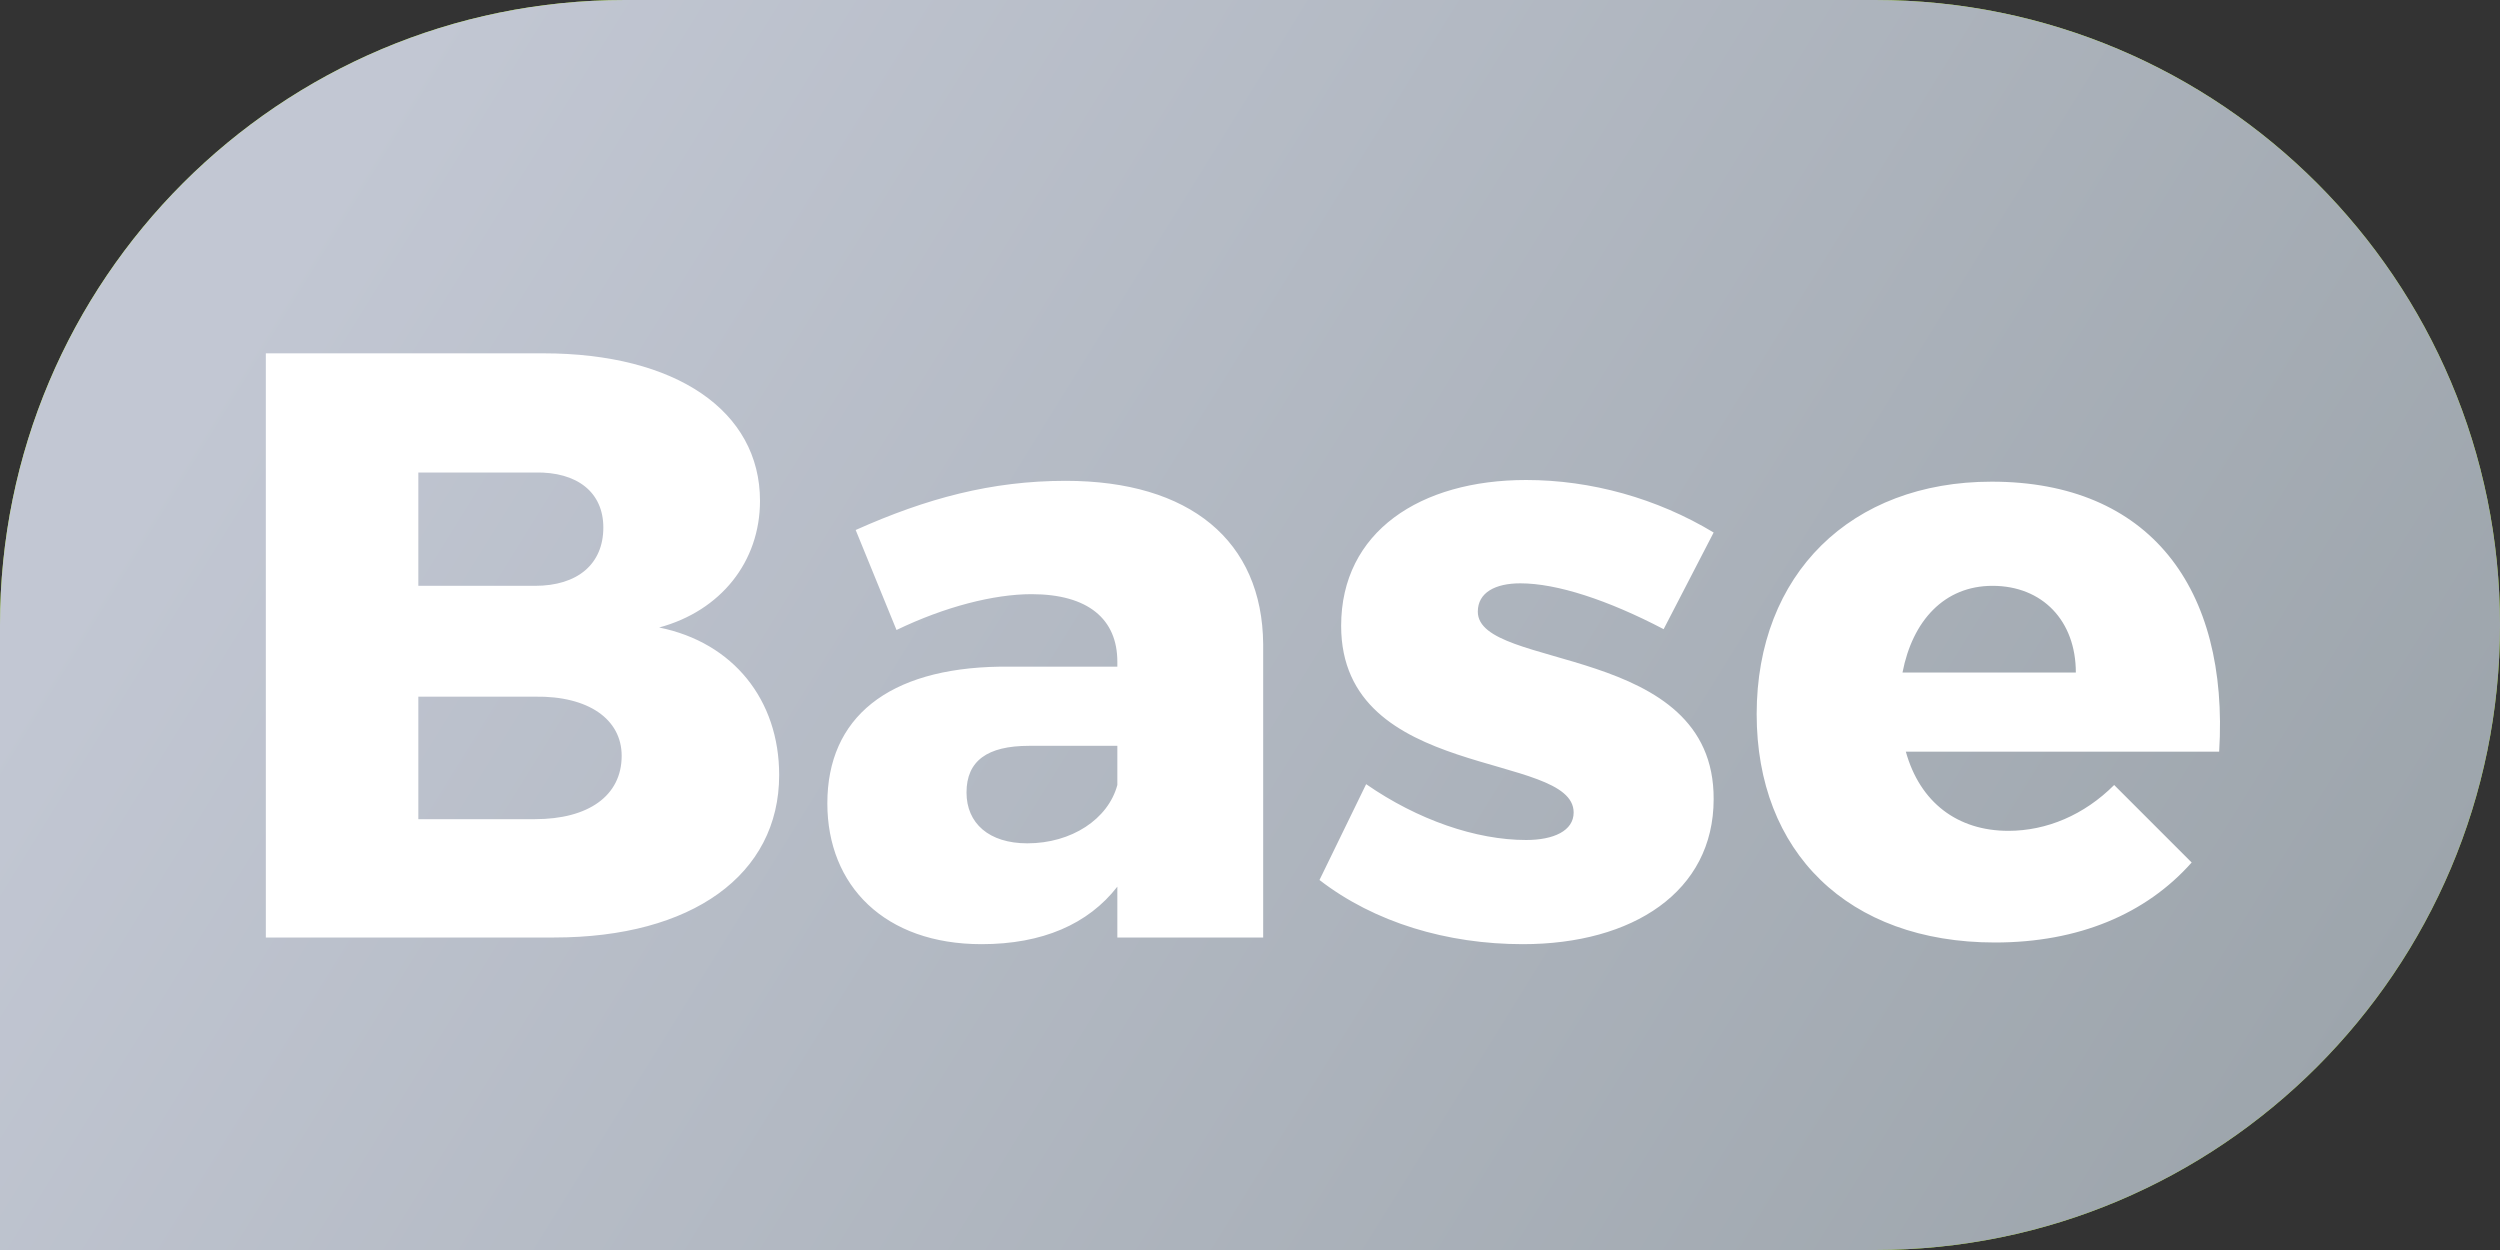
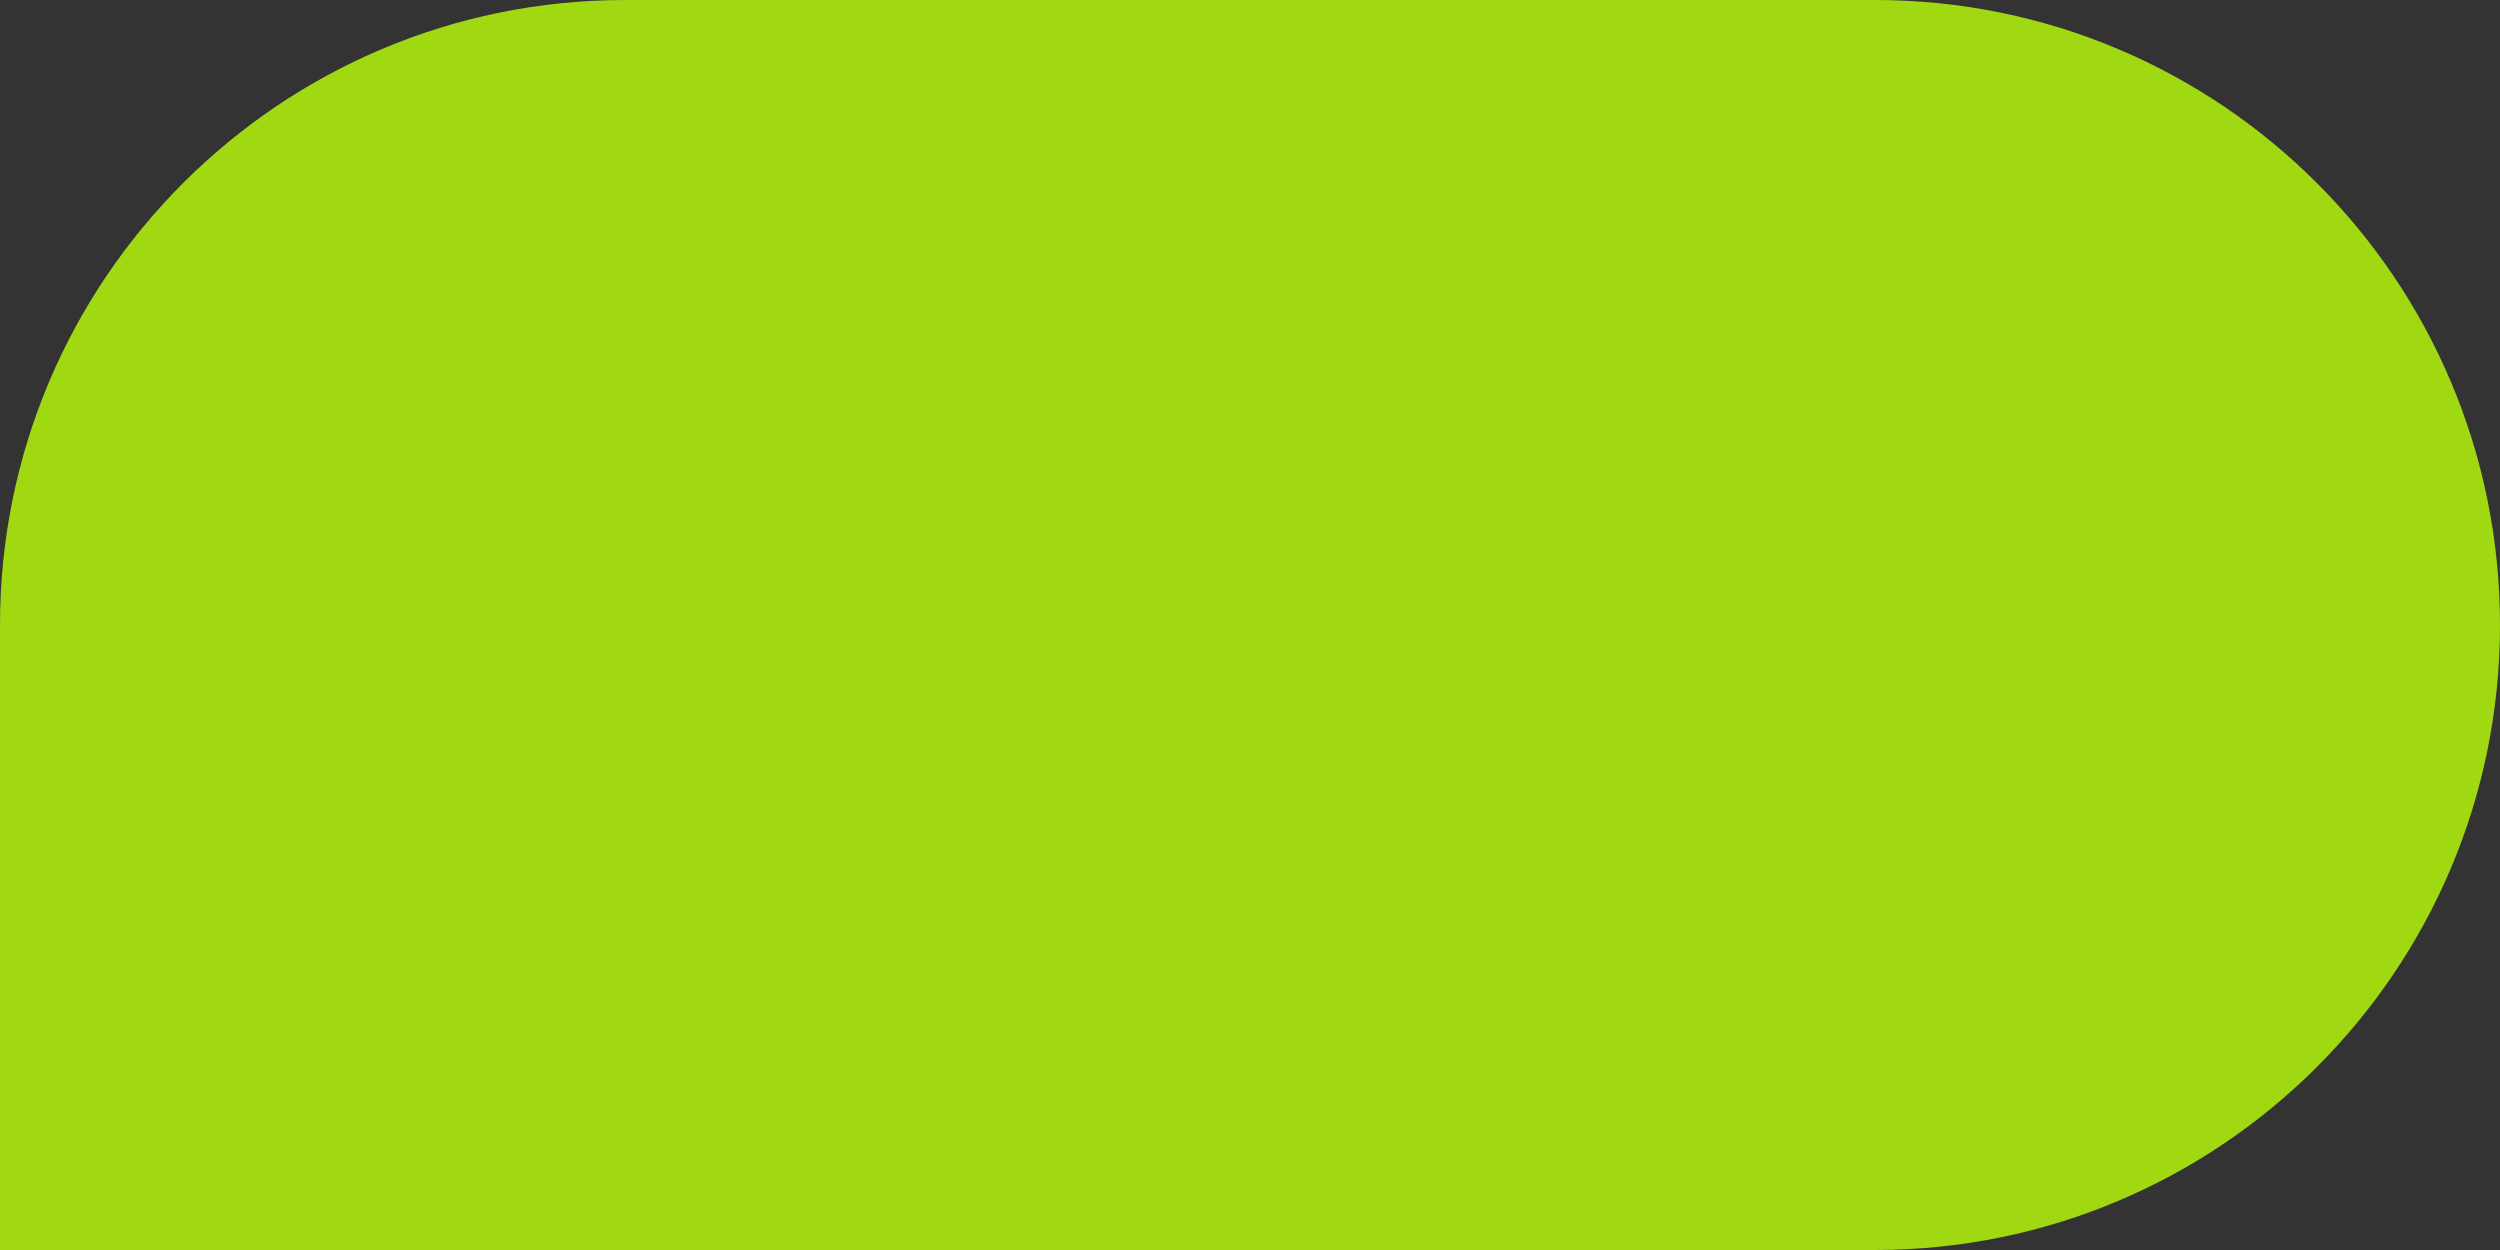
<svg xmlns="http://www.w3.org/2000/svg" width="48" height="24" viewBox="0 0 48 24" fill="none">
  <rect x="0" y="0" width="48" height="24" fill="#333333" stroke="none" />
  <path d="M0 12C0 5.373 5.373 0 12 0H36C42.627 0 48 5.373 48 12C48 18.627 42.627 24 36 24H0V12Z" fill="#A0D911" />
-   <path d="M0 12C0 5.373 5.373 0 12 0H36C42.627 0 48 5.373 48 12C48 18.627 42.627 24 36 24H0V12Z" fill="url(#paint0_linear_274_10440)" />
-   <path d="M10.432 6.784H5.104V18H10.64C13.28 18 14.96 16.8 14.96 14.88C14.96 13.44 14.08 12.336 12.656 12.048C13.84 11.728 14.592 10.784 14.592 9.616C14.592 7.888 12.976 6.784 10.432 6.784ZM10.272 11.248H8.032V9.072H10.272C11.088 9.056 11.584 9.456 11.584 10.128C11.584 10.832 11.088 11.248 10.272 11.248ZM10.272 15.728H8.032V13.376H10.272C11.296 13.36 11.936 13.808 11.936 14.512C11.936 15.28 11.296 15.728 10.272 15.728ZM20.461 9.232C19.037 9.232 17.789 9.568 16.429 10.176L17.213 12.096C18.141 11.648 19.085 11.408 19.805 11.408C20.893 11.408 21.453 11.888 21.453 12.704V12.8H19.197C17.053 12.832 15.885 13.776 15.885 15.424C15.885 17.008 16.989 18.128 18.845 18.128C20.013 18.128 20.893 17.744 21.453 17.024V18H24.253V12.368C24.237 10.384 22.845 9.232 20.461 9.232ZM19.725 16.192C18.989 16.192 18.557 15.808 18.557 15.216C18.557 14.608 18.957 14.32 19.757 14.32H21.453V15.072C21.277 15.728 20.573 16.192 19.725 16.192ZM31.942 12.08L32.902 10.224C31.814 9.568 30.55 9.216 29.302 9.216C27.27 9.216 25.75 10.208 25.75 12.016C25.75 15.008 30.214 14.416 30.214 15.6C30.214 15.952 29.83 16.128 29.302 16.128C28.342 16.128 27.222 15.744 26.23 15.056L25.334 16.896C26.39 17.712 27.782 18.128 29.238 18.128C31.35 18.128 32.902 17.12 32.902 15.344C32.918 12.336 28.374 12.88 28.374 11.744C28.374 11.376 28.71 11.2 29.19 11.2C29.894 11.2 30.87 11.52 31.942 12.08ZM38.24 9.248C35.536 9.248 33.728 11.024 33.728 13.712C33.728 16.352 35.472 18.096 38.304 18.096C39.904 18.096 41.2 17.552 42.08 16.56L40.592 15.072C40.016 15.648 39.296 15.952 38.56 15.952C37.584 15.952 36.864 15.408 36.592 14.432H42.608C42.8 11.28 41.264 9.248 38.24 9.248ZM36.528 12.912C36.72 11.92 37.328 11.248 38.256 11.248C39.216 11.248 39.856 11.92 39.856 12.912H36.528Z" fill="white" />
  <defs>
    <linearGradient id="paint0_linear_274_10440" x1="8.5" y1="-1.35414e-06" x2="44" y2="22" gradientUnits="userSpaceOnUse">
      <stop stop-color="#C2C7D3" />
      <stop offset="1" stop-color="#9DA5AC" />
    </linearGradient>
  </defs>
</svg>